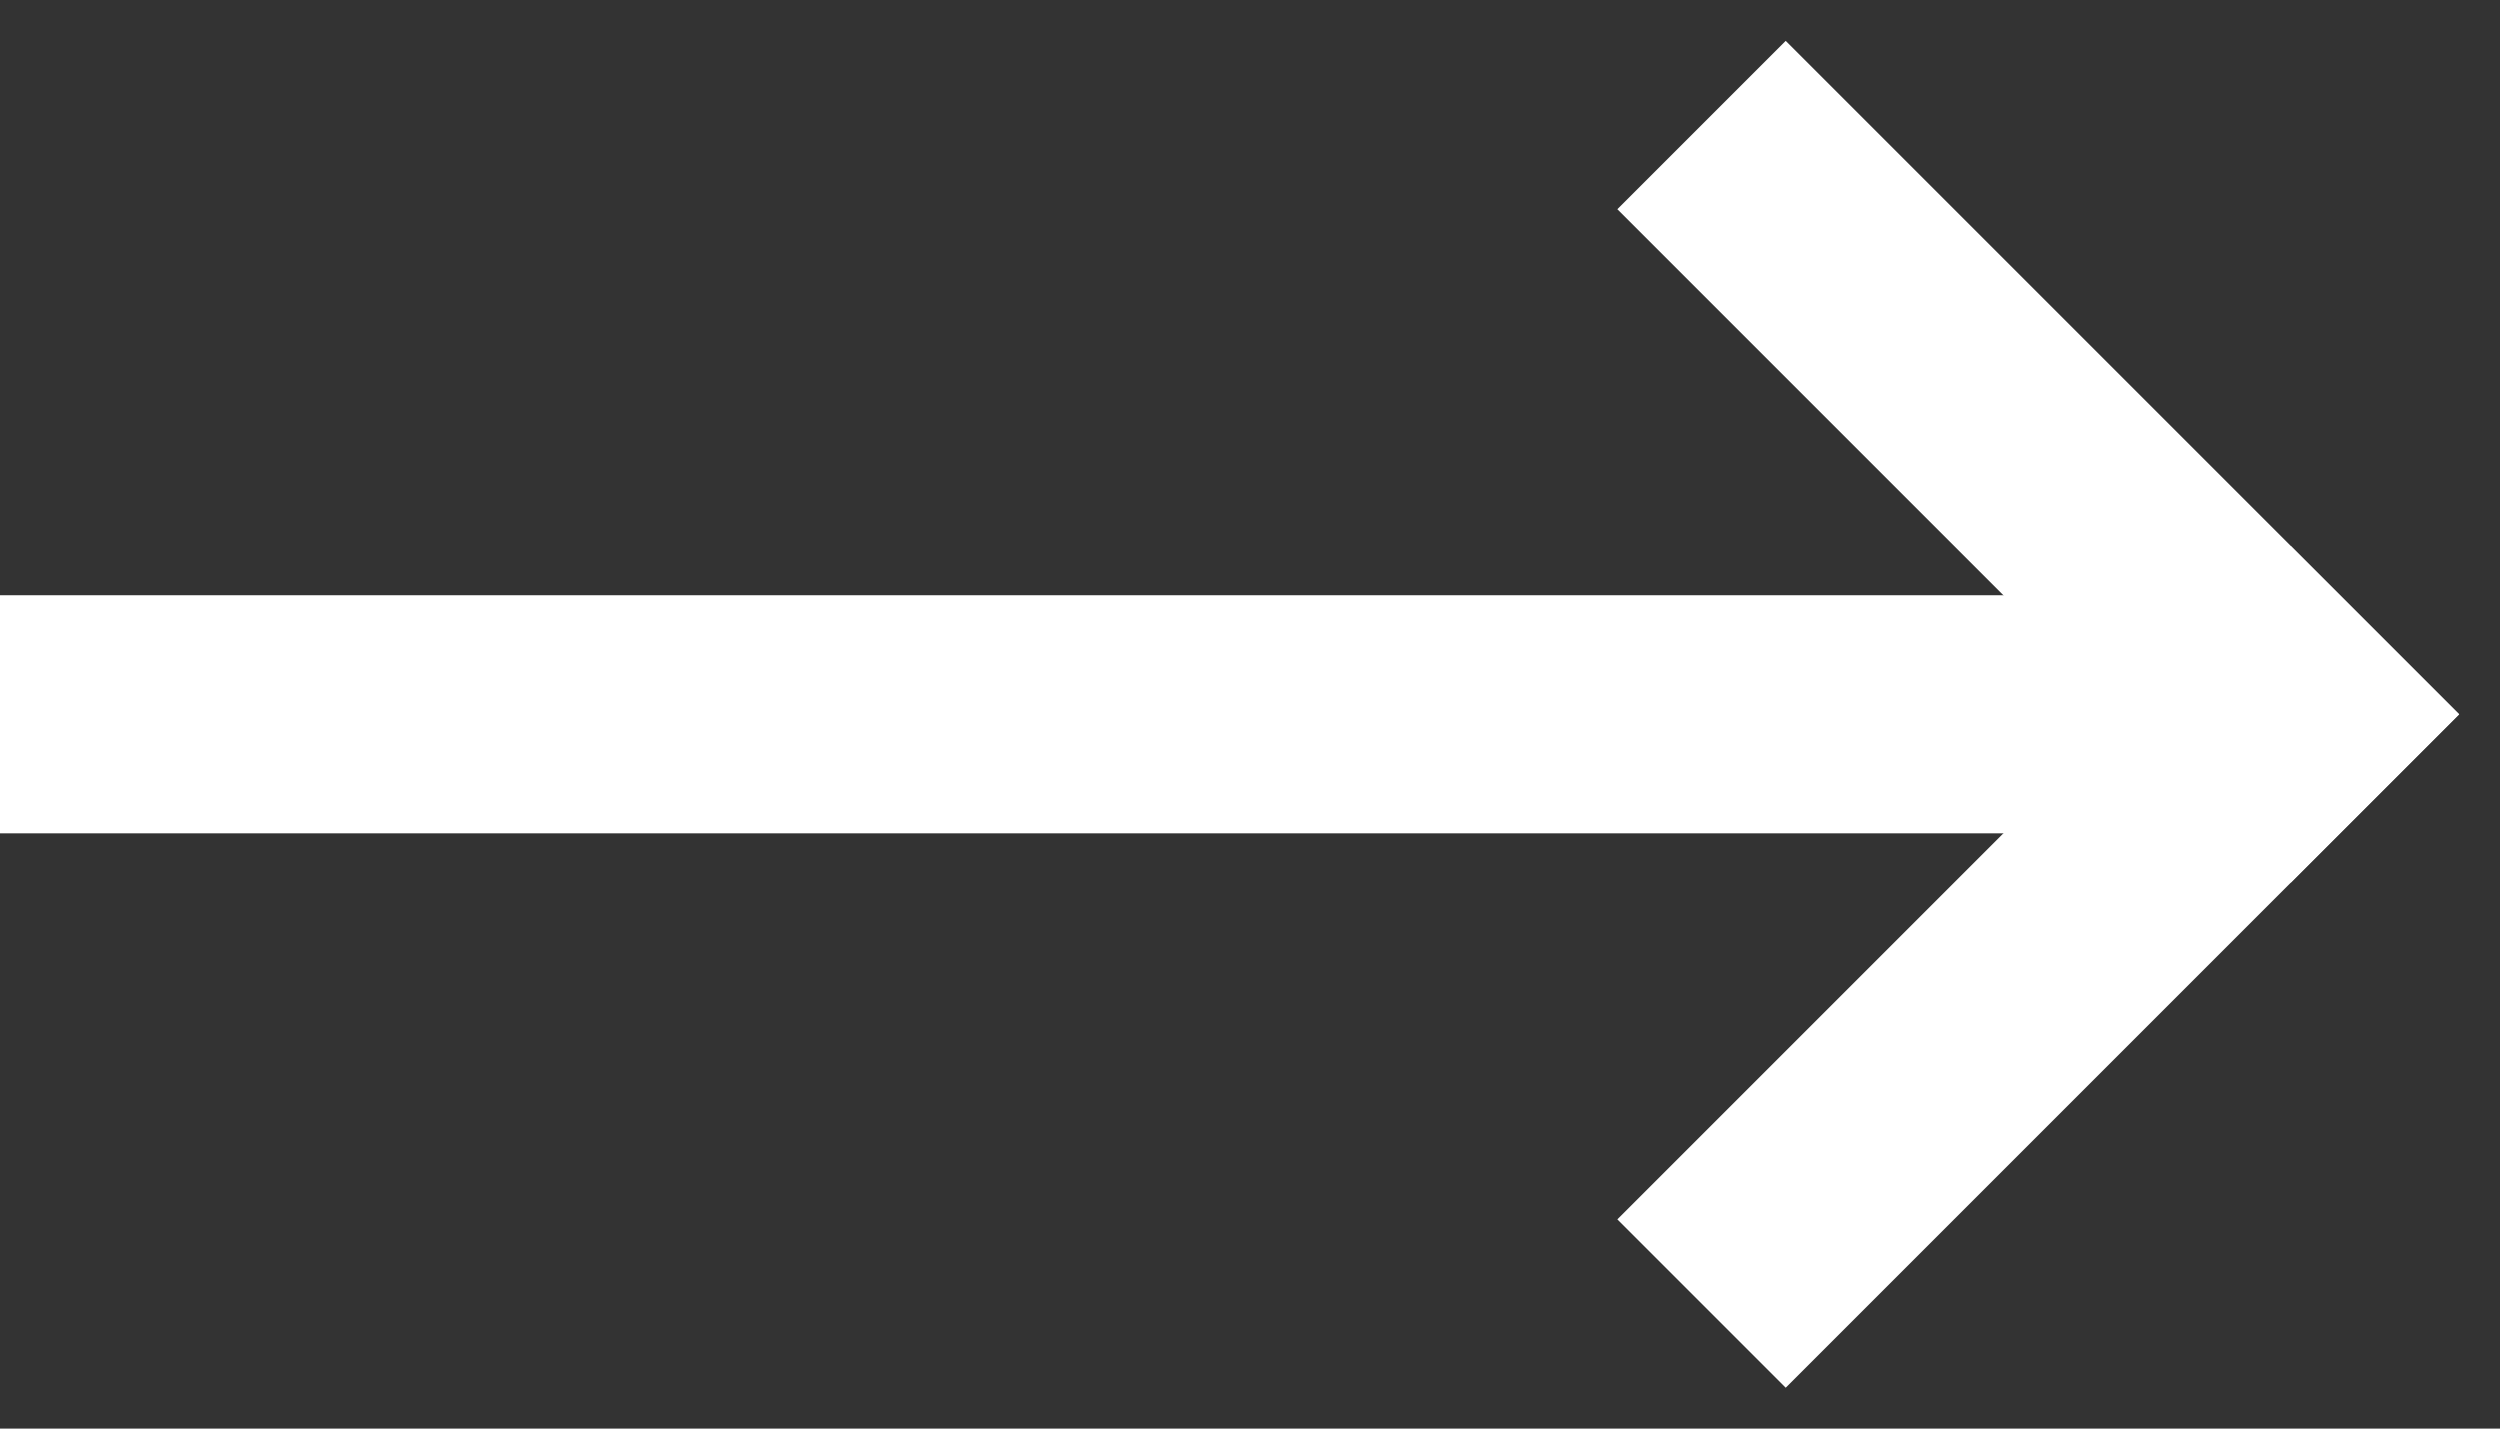
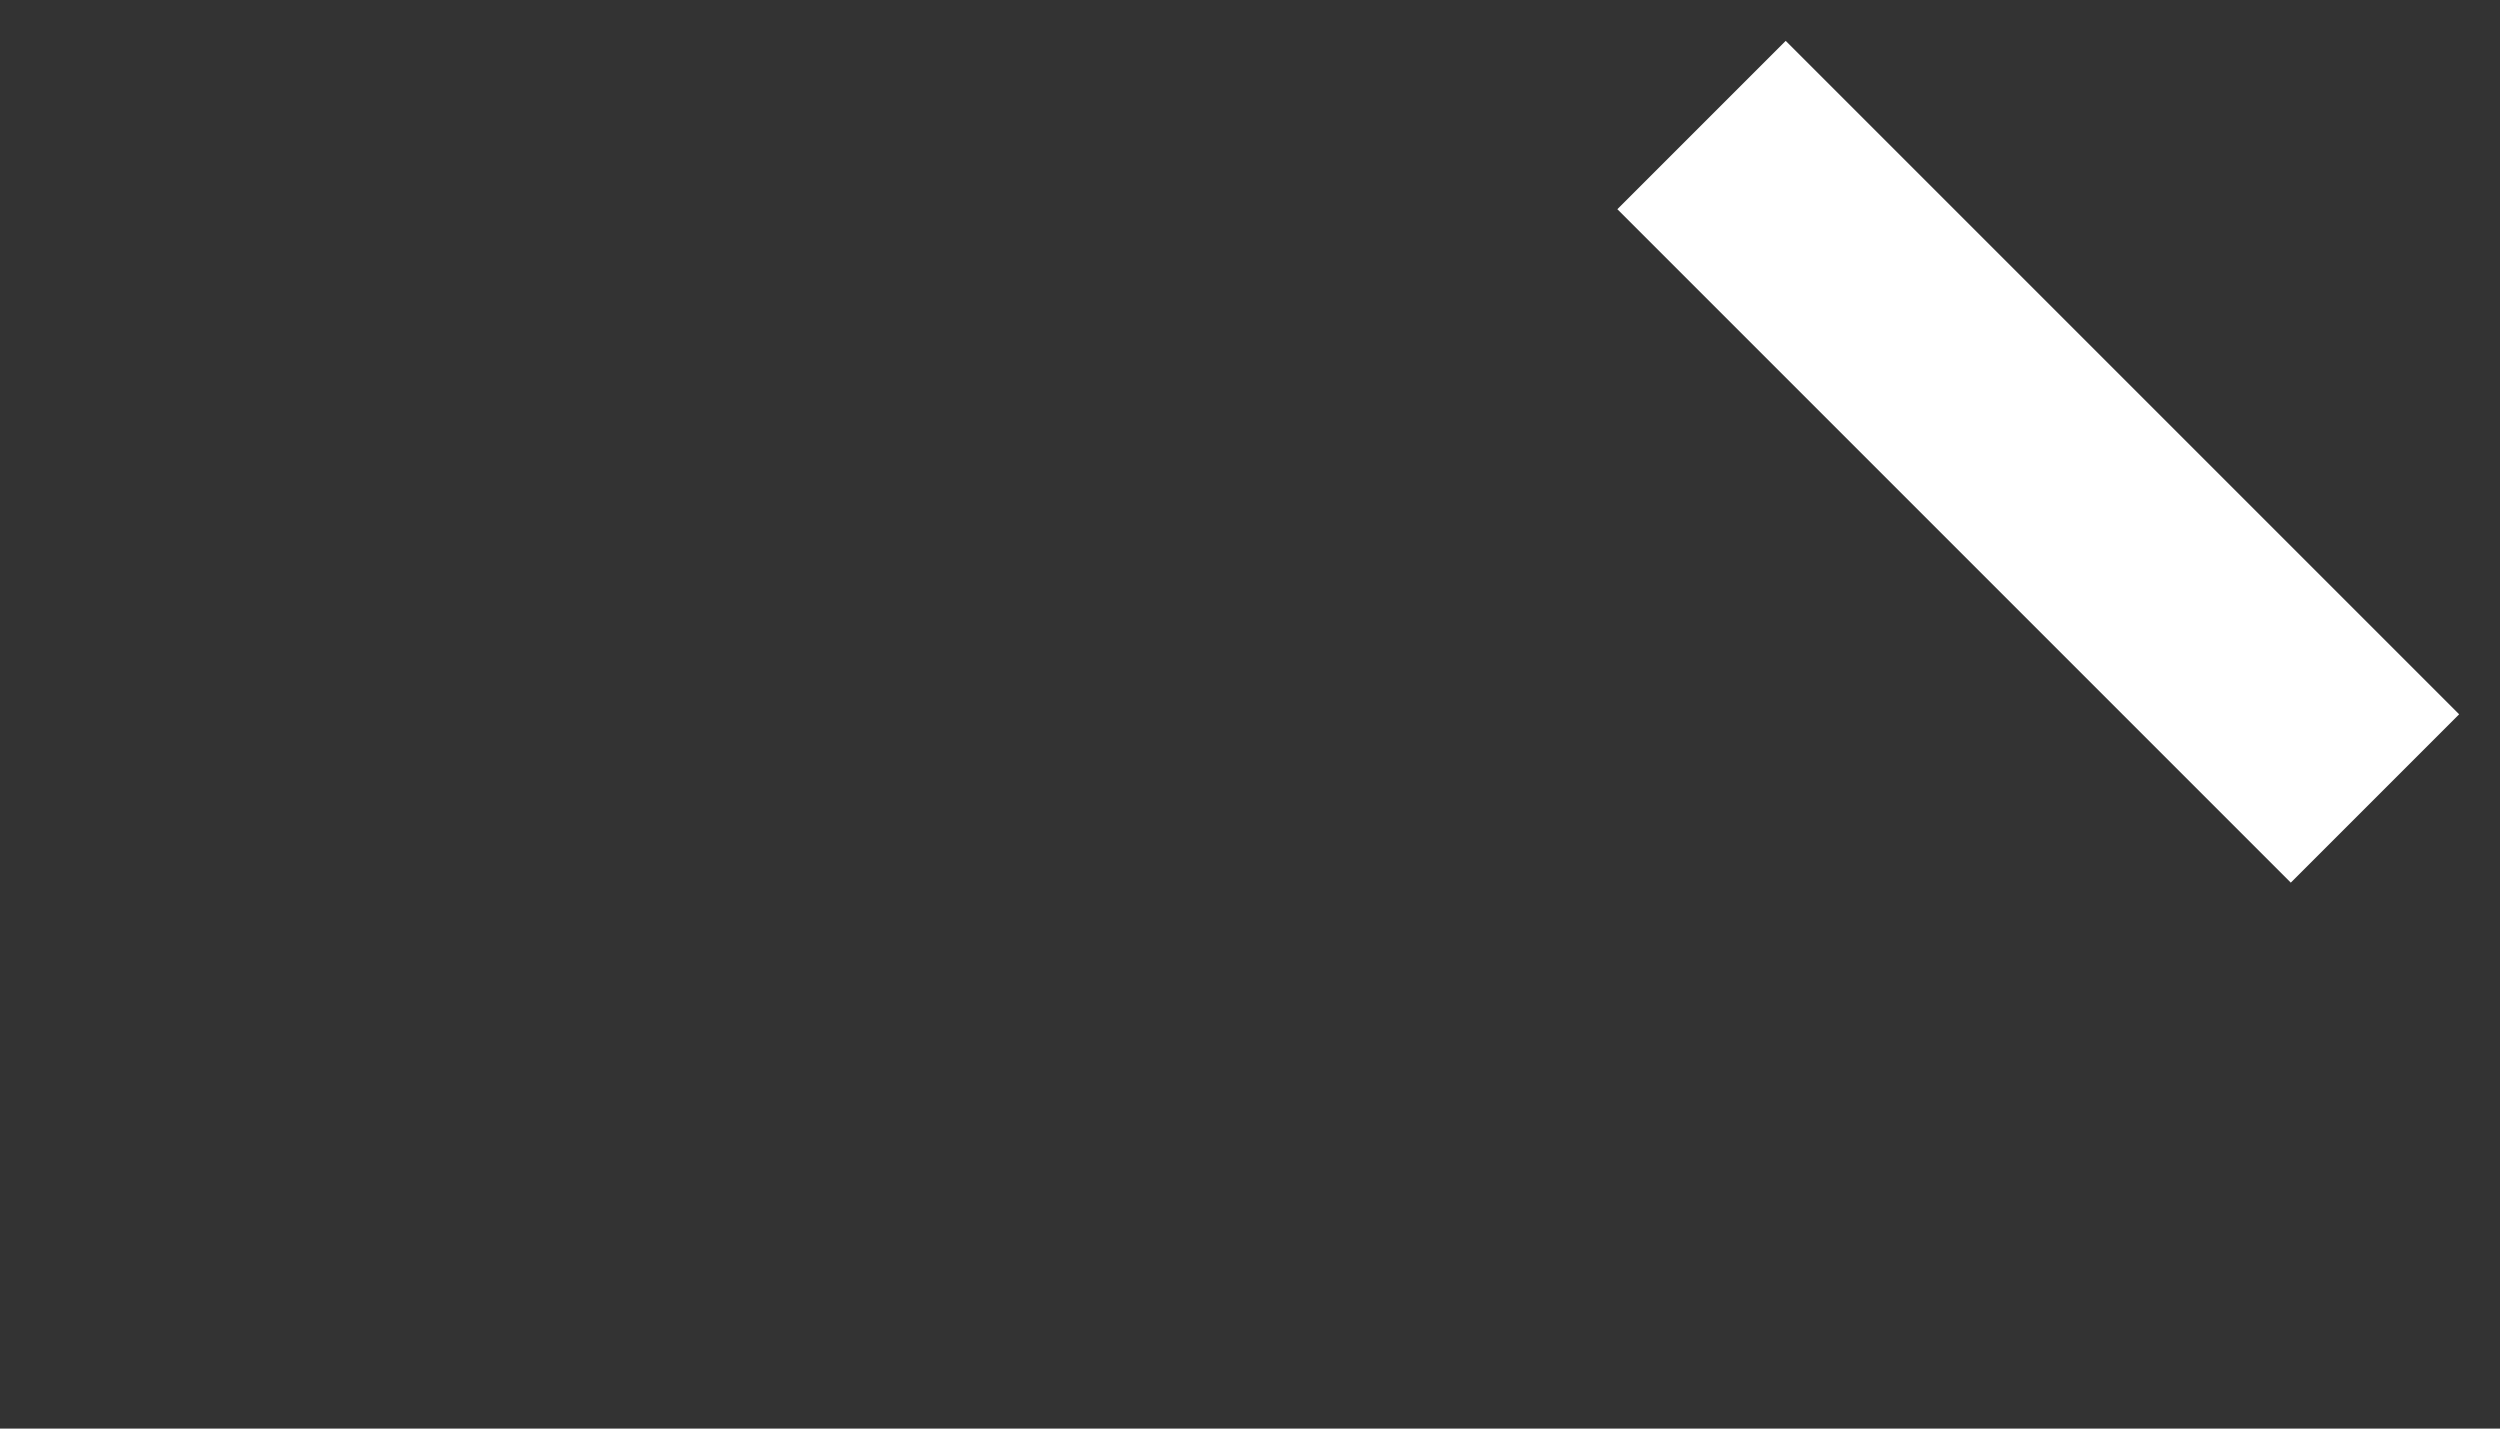
<svg xmlns="http://www.w3.org/2000/svg" width="21px" height="12px" viewBox="0 0 21 12" version="1.1">
  <rect x="0" y="0" width="21" height="12" fill="#333333" stroke="none" />
  <g id="arrow-right-orange" stroke="none" stroke-width="1" fill="none" fill-rule="evenodd">
    <g id="antonius_home-full-splitIntro" transform="translate(-1419, -3573)" fill="#FFFFFF">
      <g id="knowledgeSection" transform="translate(80, 3118)">
        <g id="search" transform="translate(320, 420)">
          <g id="arrow" transform="translate(1019, 35.343)">
-             <rect id="bar" x="0" y="4.657" width="18" height="2" />
            <g transform="translate(15, 5.657) rotate(-225) translate(-15, -5.657) translate(11, 1.657)" id="Rectangle">
-               <rect x="9.09494702e-13" y="0" width="8" height="2" />
              <rect transform="translate(1, 4) rotate(-270) translate(-1, -4) " x="-3" y="3" width="8" height="2" />
            </g>
          </g>
        </g>
      </g>
    </g>
  </g>
</svg>